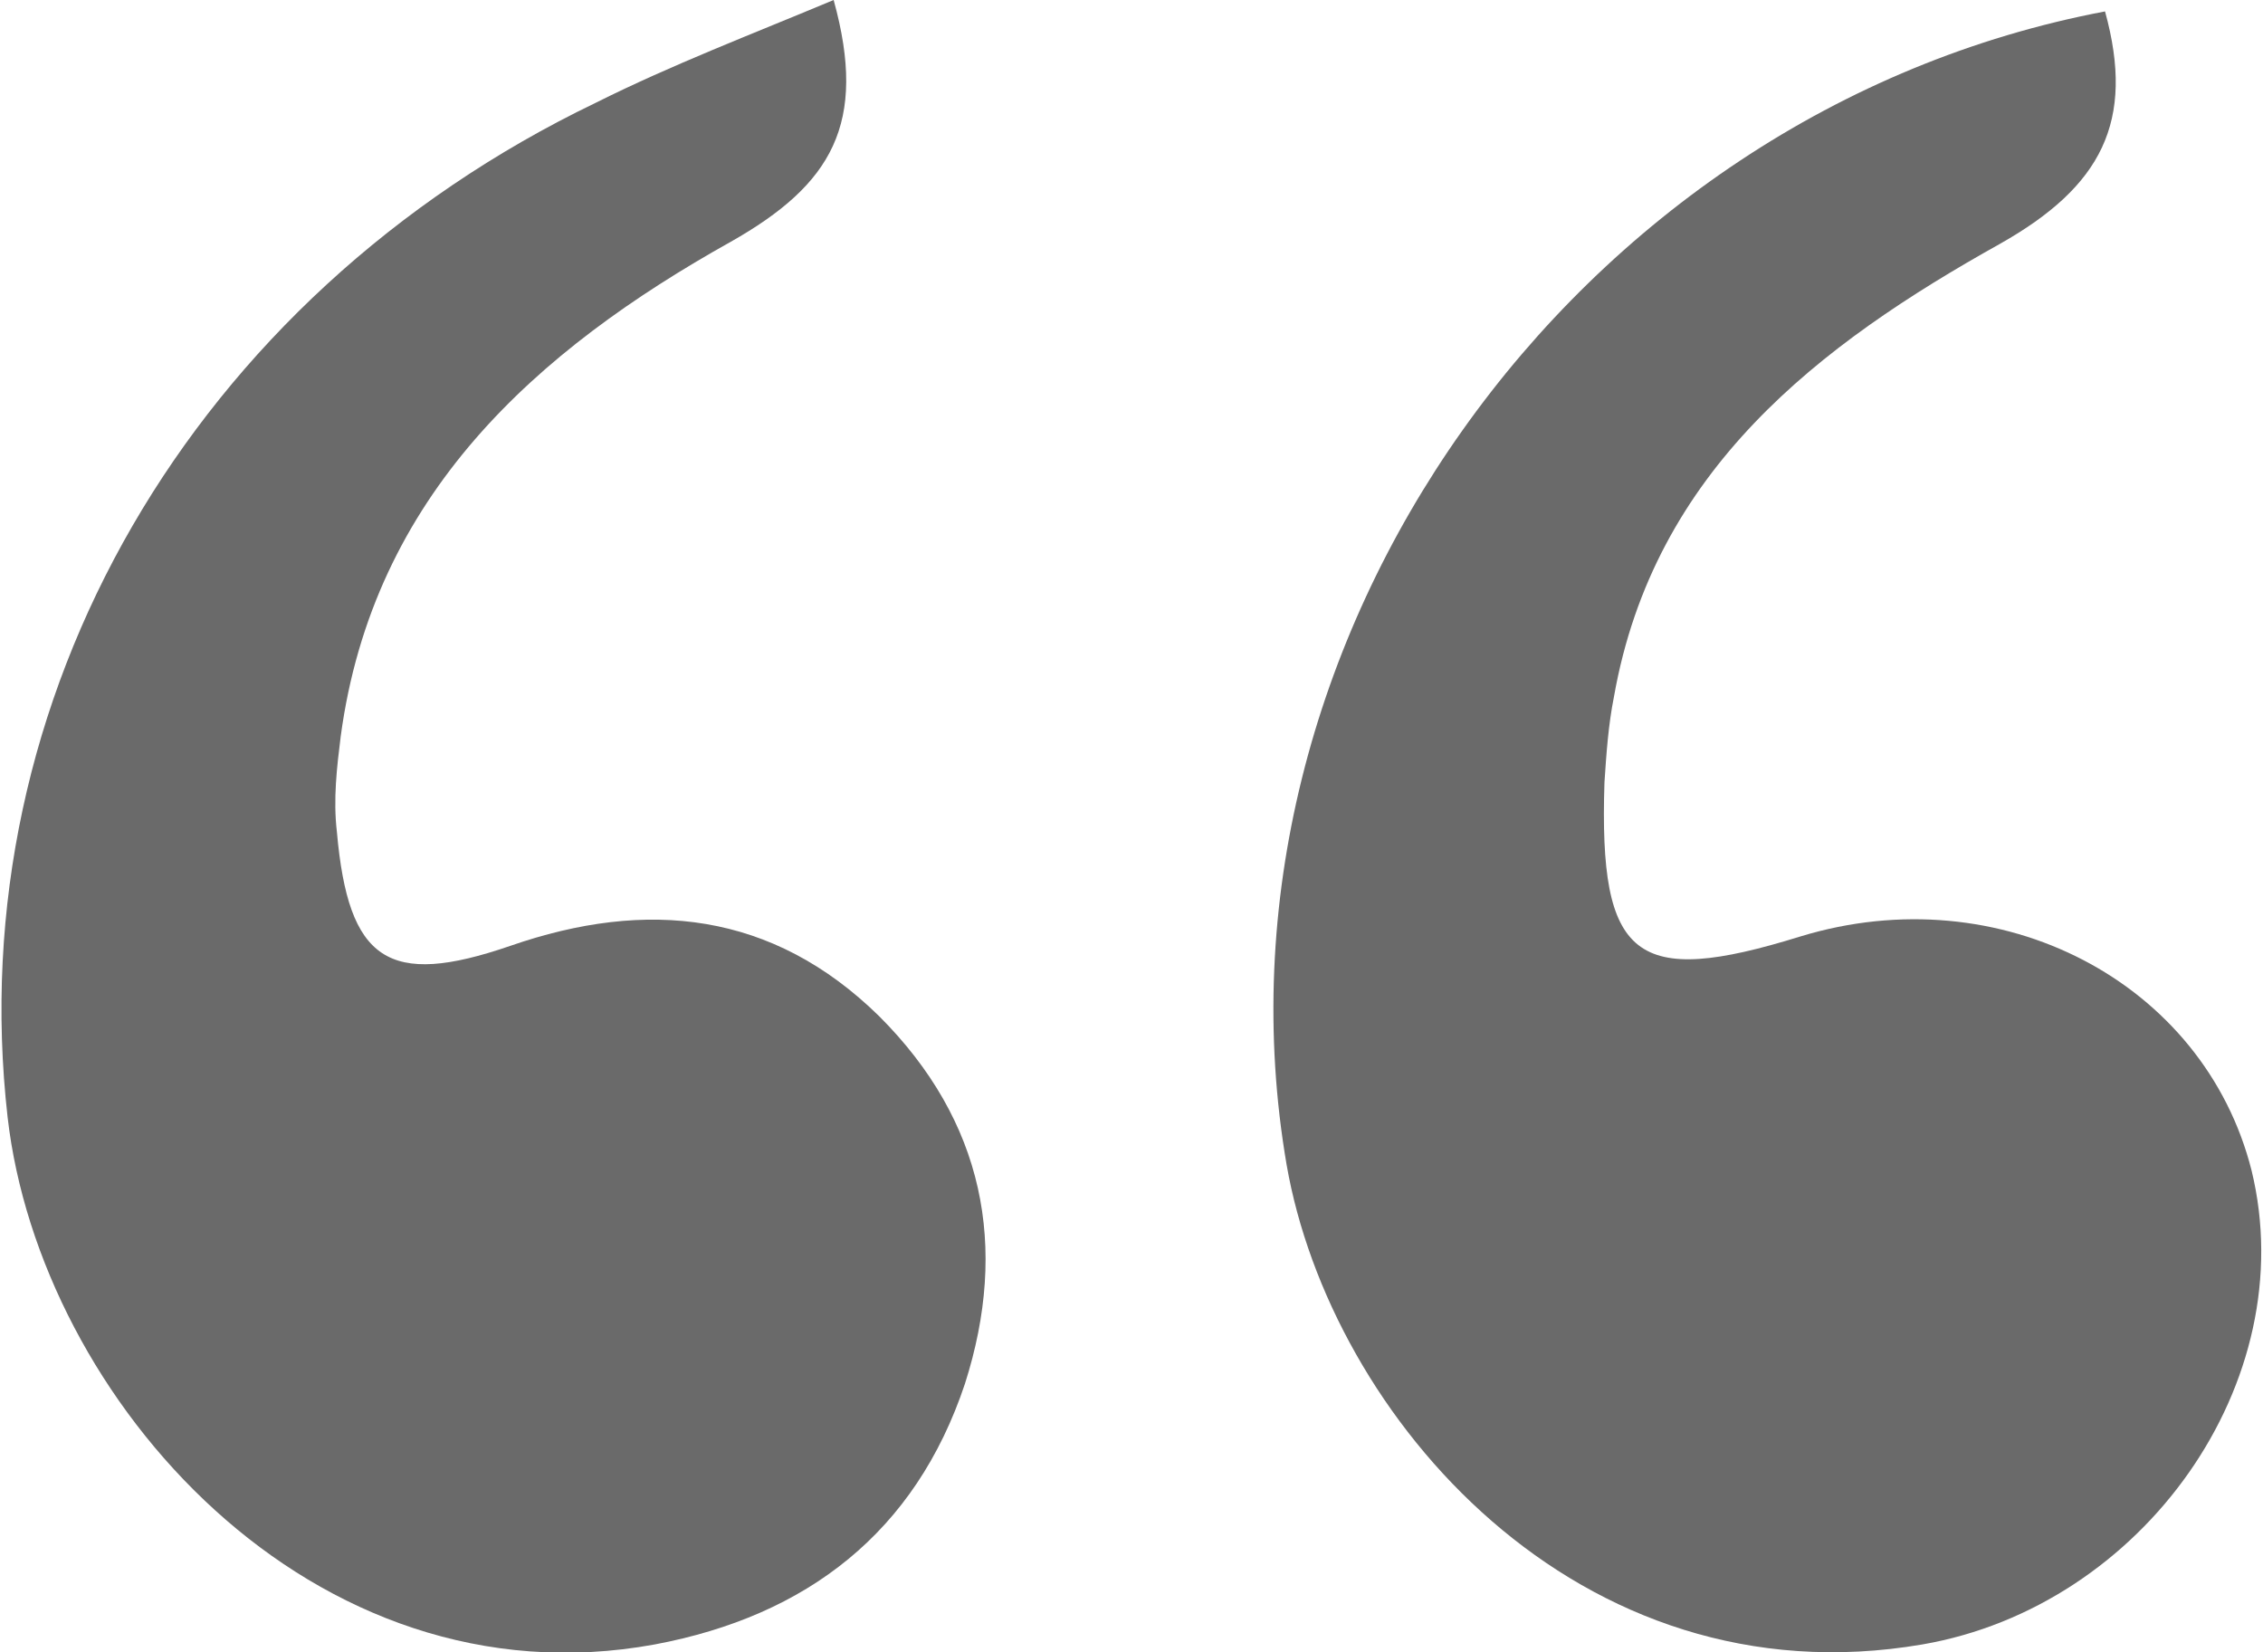
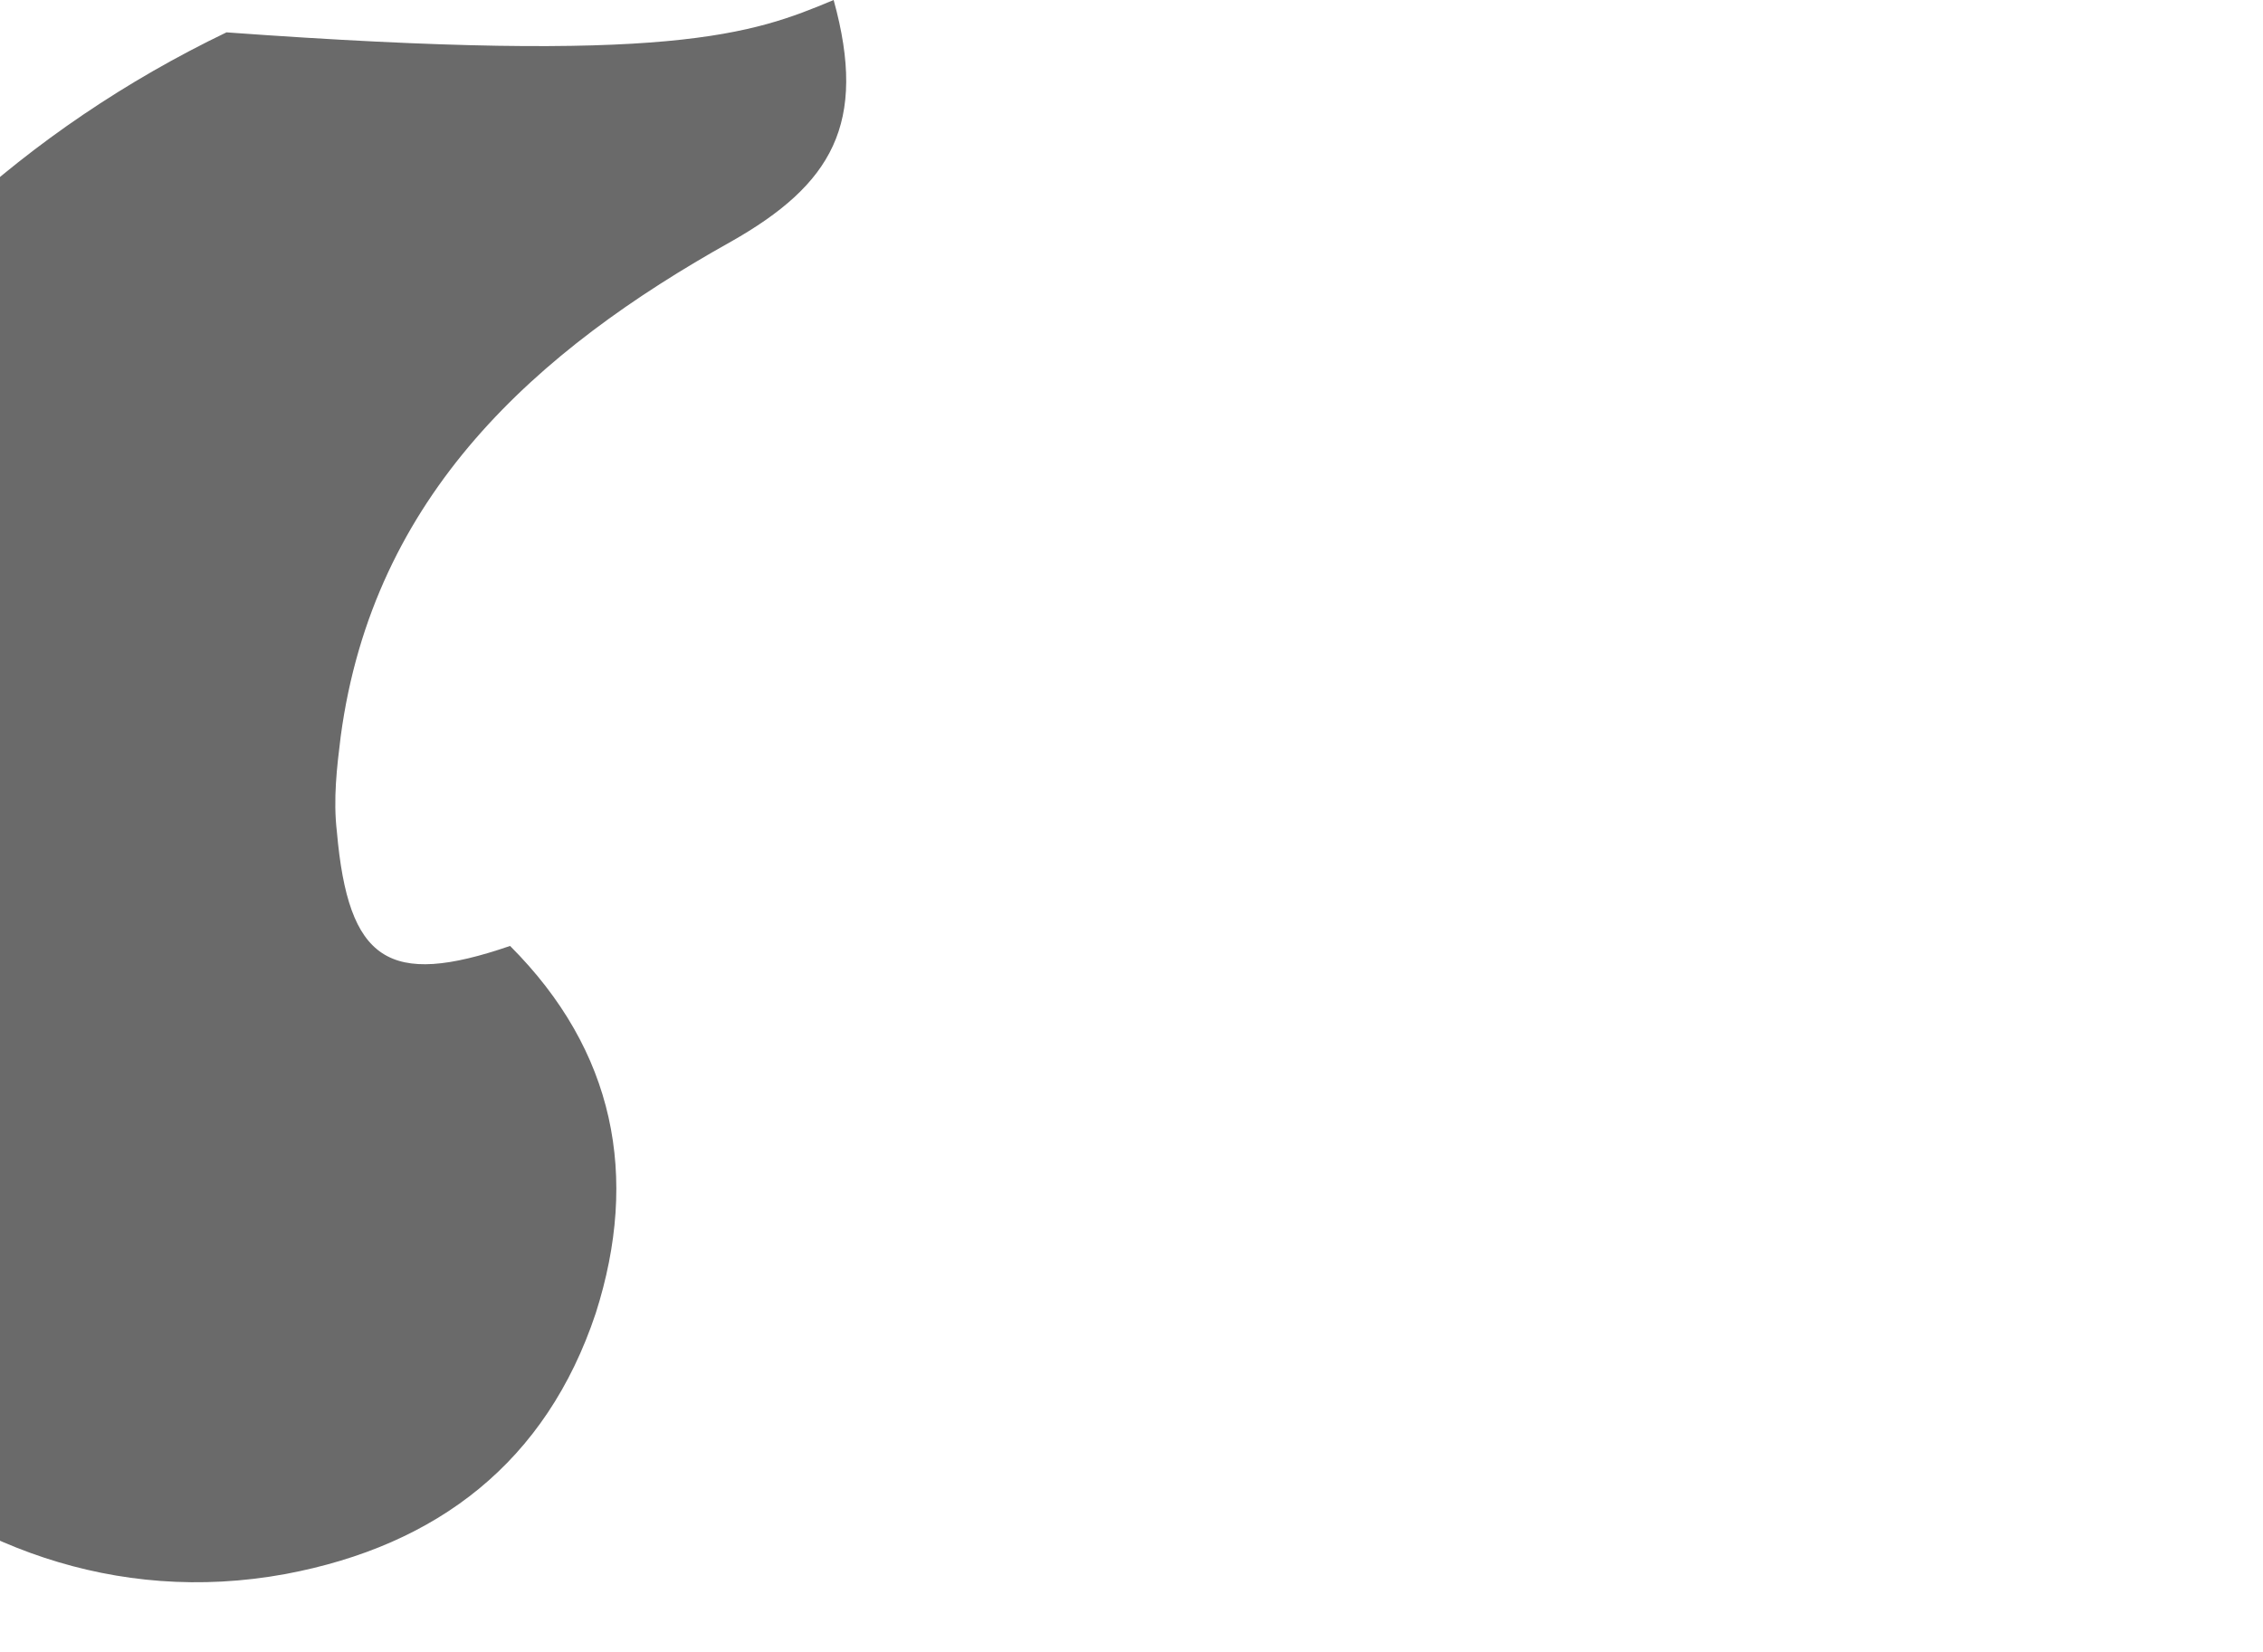
<svg xmlns="http://www.w3.org/2000/svg" version="1.1" id="Layer_1" x="0px" y="0px" width="118.9px" height="86.8px" viewBox="0 0 118.9 86.8" style="enable-background:new 0 0 118.9 86.8;" xml:space="preserve">
  <style type="text/css">
	.st0{fill:#6A6A6A;}
</style>
  <g>
-     <path class="st0" d="M110.6,0.6c1.6,5.8-0.2,9.2-5.5,12.2c-9.5,5.3-18.2,11.9-20.3,23.8c-0.3,1.5-0.4,3-0.5,4.5   c-0.3,9.3,1.6,10.8,10.3,8.1c10.5-3.2,21.2,2.4,23.7,12.3c2.7,11.1-5.7,22.9-17.3,24.9c-18.1,3.1-31.1-12-33.4-25.2   C62.9,33.8,82.6,5.9,110.6,0.6z" />
-     <path class="st0" d="M43.8,0c1.8,6.5-0.1,9.7-5.4,12.7c-10.2,5.7-18.8,13.3-20.5,26c-0.2,1.6-0.4,3.3-0.2,5c0.6,6.8,2.7,8.2,9.1,6   c7.2-2.5,13.8-1.8,19.4,3.7c5.5,5.5,6.8,12.1,4.5,19.3c-2.6,7.8-8.3,12.2-16.3,13.7c-18,3.3-32.3-12.9-34-27.7   c-2.5-22,9.7-43.1,30.9-53.3C35.3,3.4,39.5,1.8,43.8,0z" />
+     <path class="st0" d="M43.8,0c1.8,6.5-0.1,9.7-5.4,12.7c-10.2,5.7-18.8,13.3-20.5,26c-0.2,1.6-0.4,3.3-0.2,5c0.6,6.8,2.7,8.2,9.1,6   c5.5,5.5,6.8,12.1,4.5,19.3c-2.6,7.8-8.3,12.2-16.3,13.7c-18,3.3-32.3-12.9-34-27.7   c-2.5-22,9.7-43.1,30.9-53.3C35.3,3.4,39.5,1.8,43.8,0z" />
  </g>
</svg>